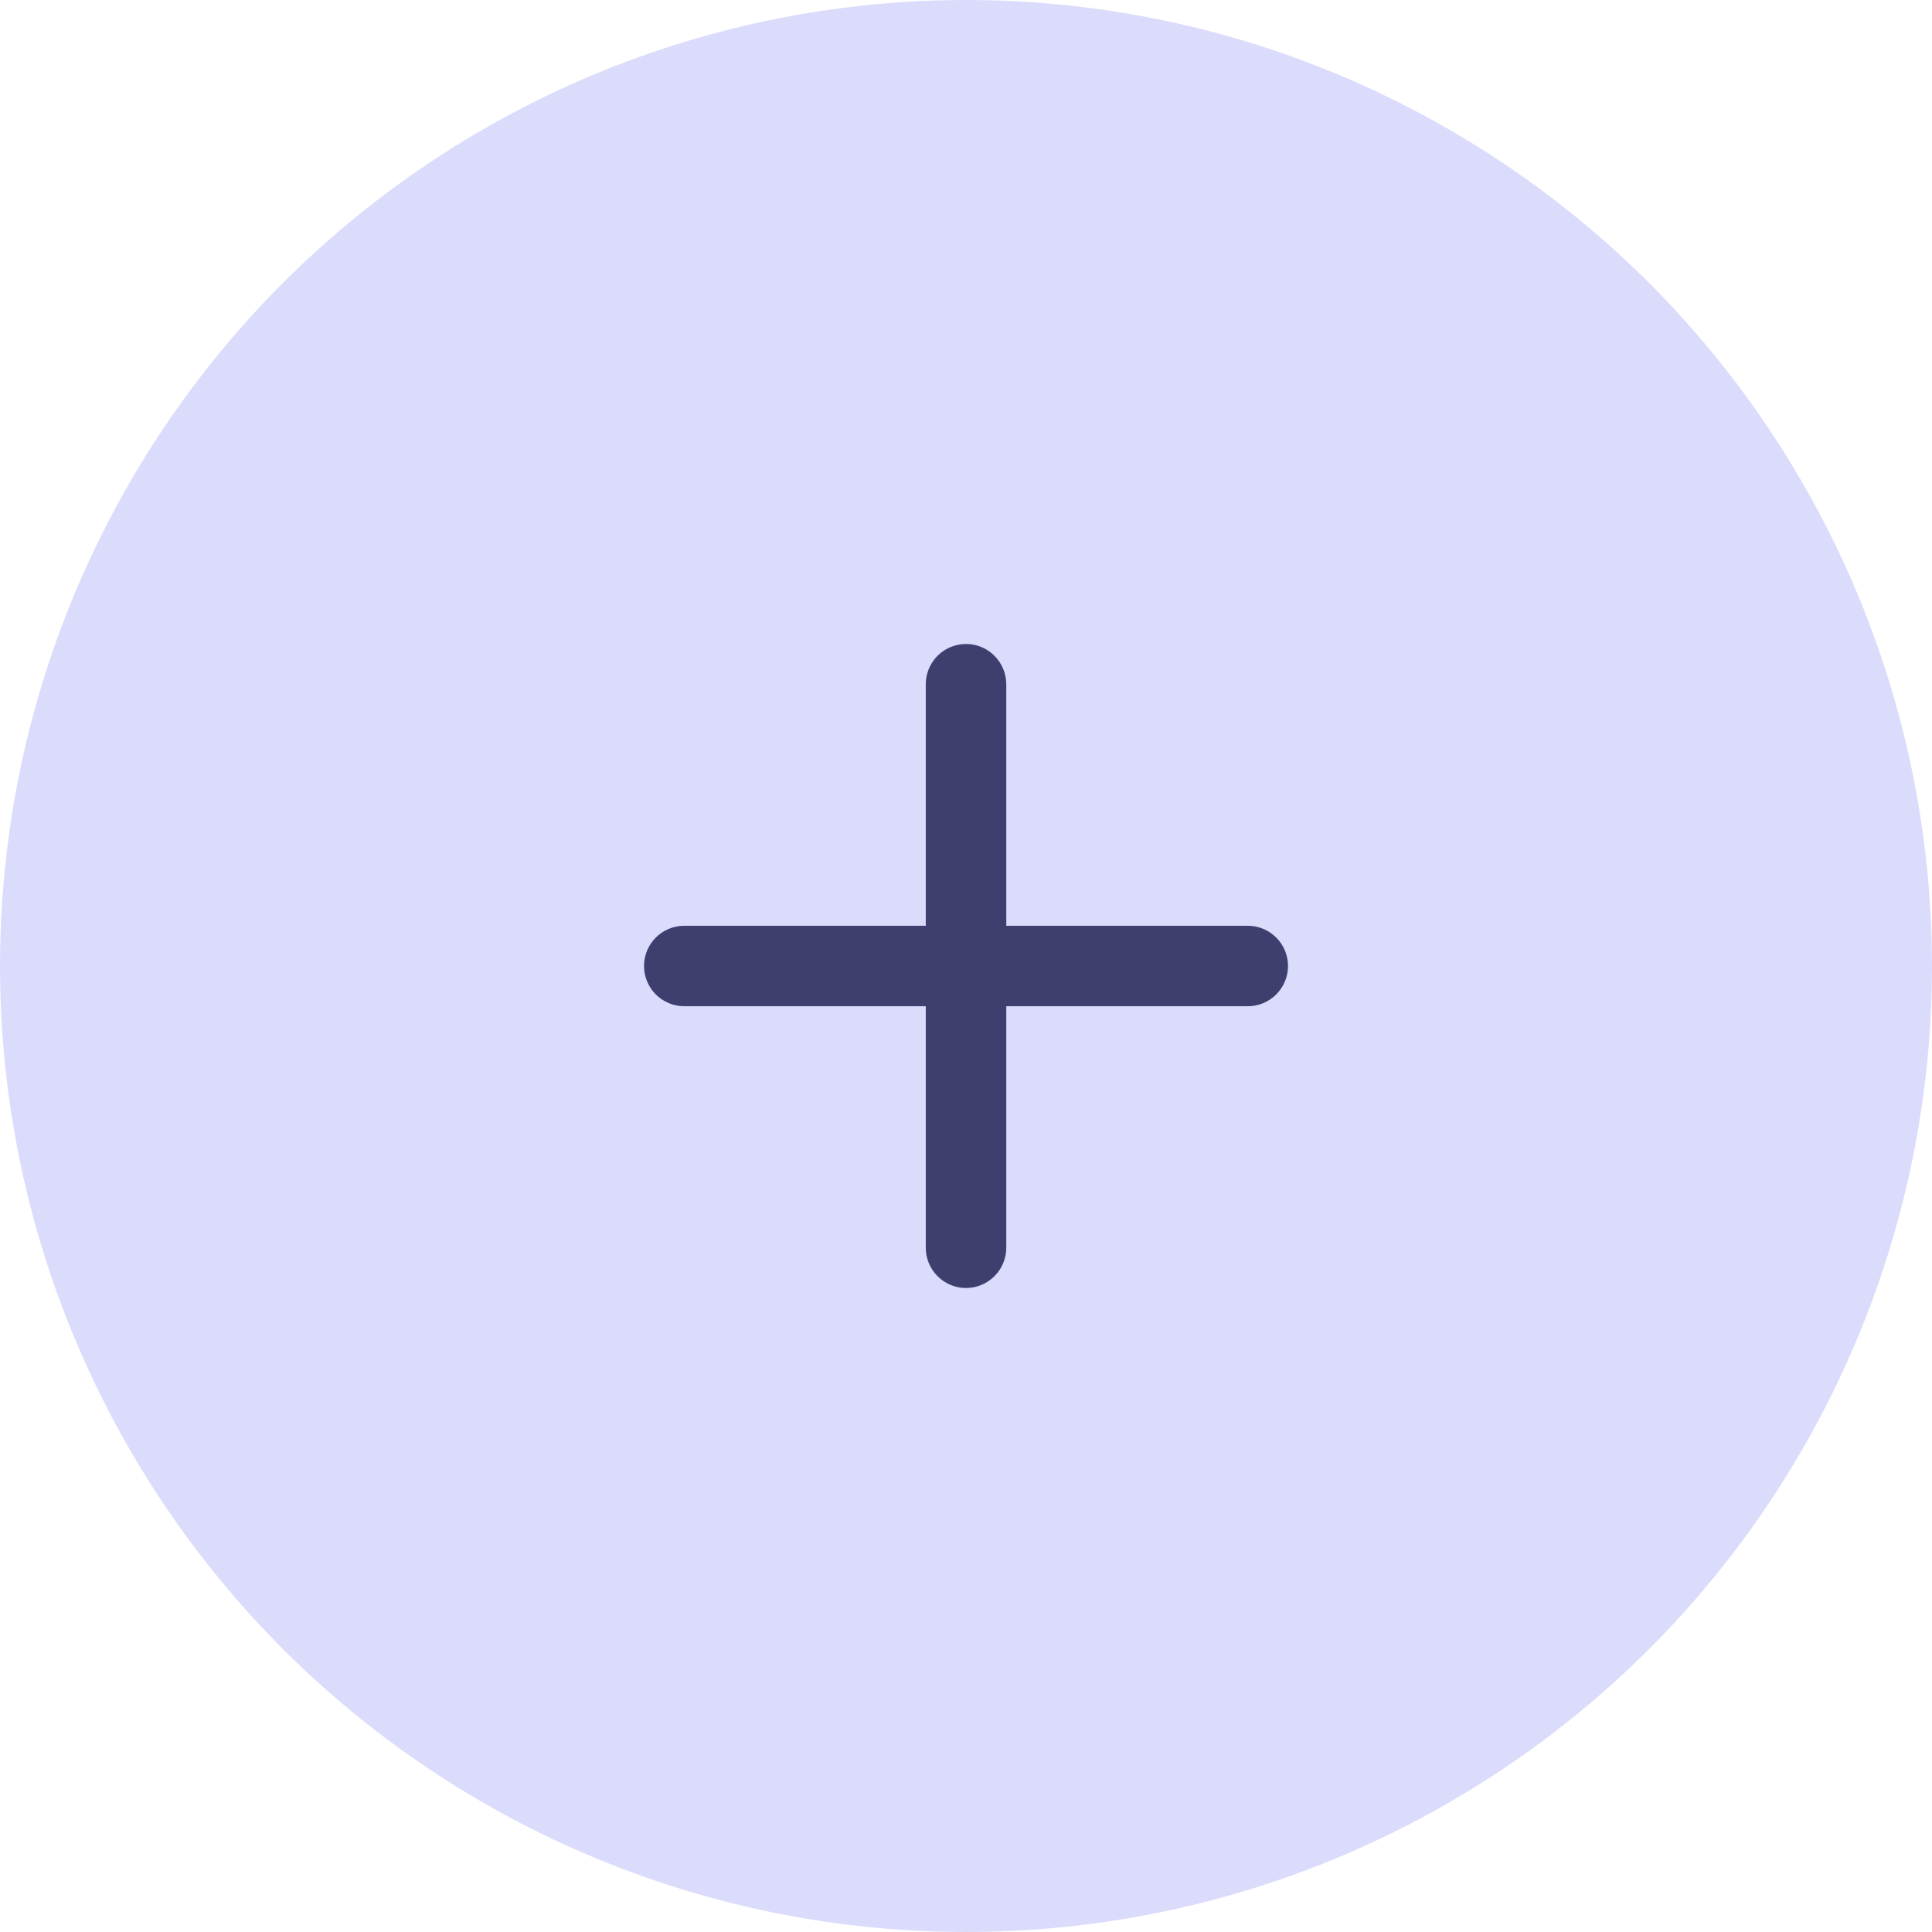
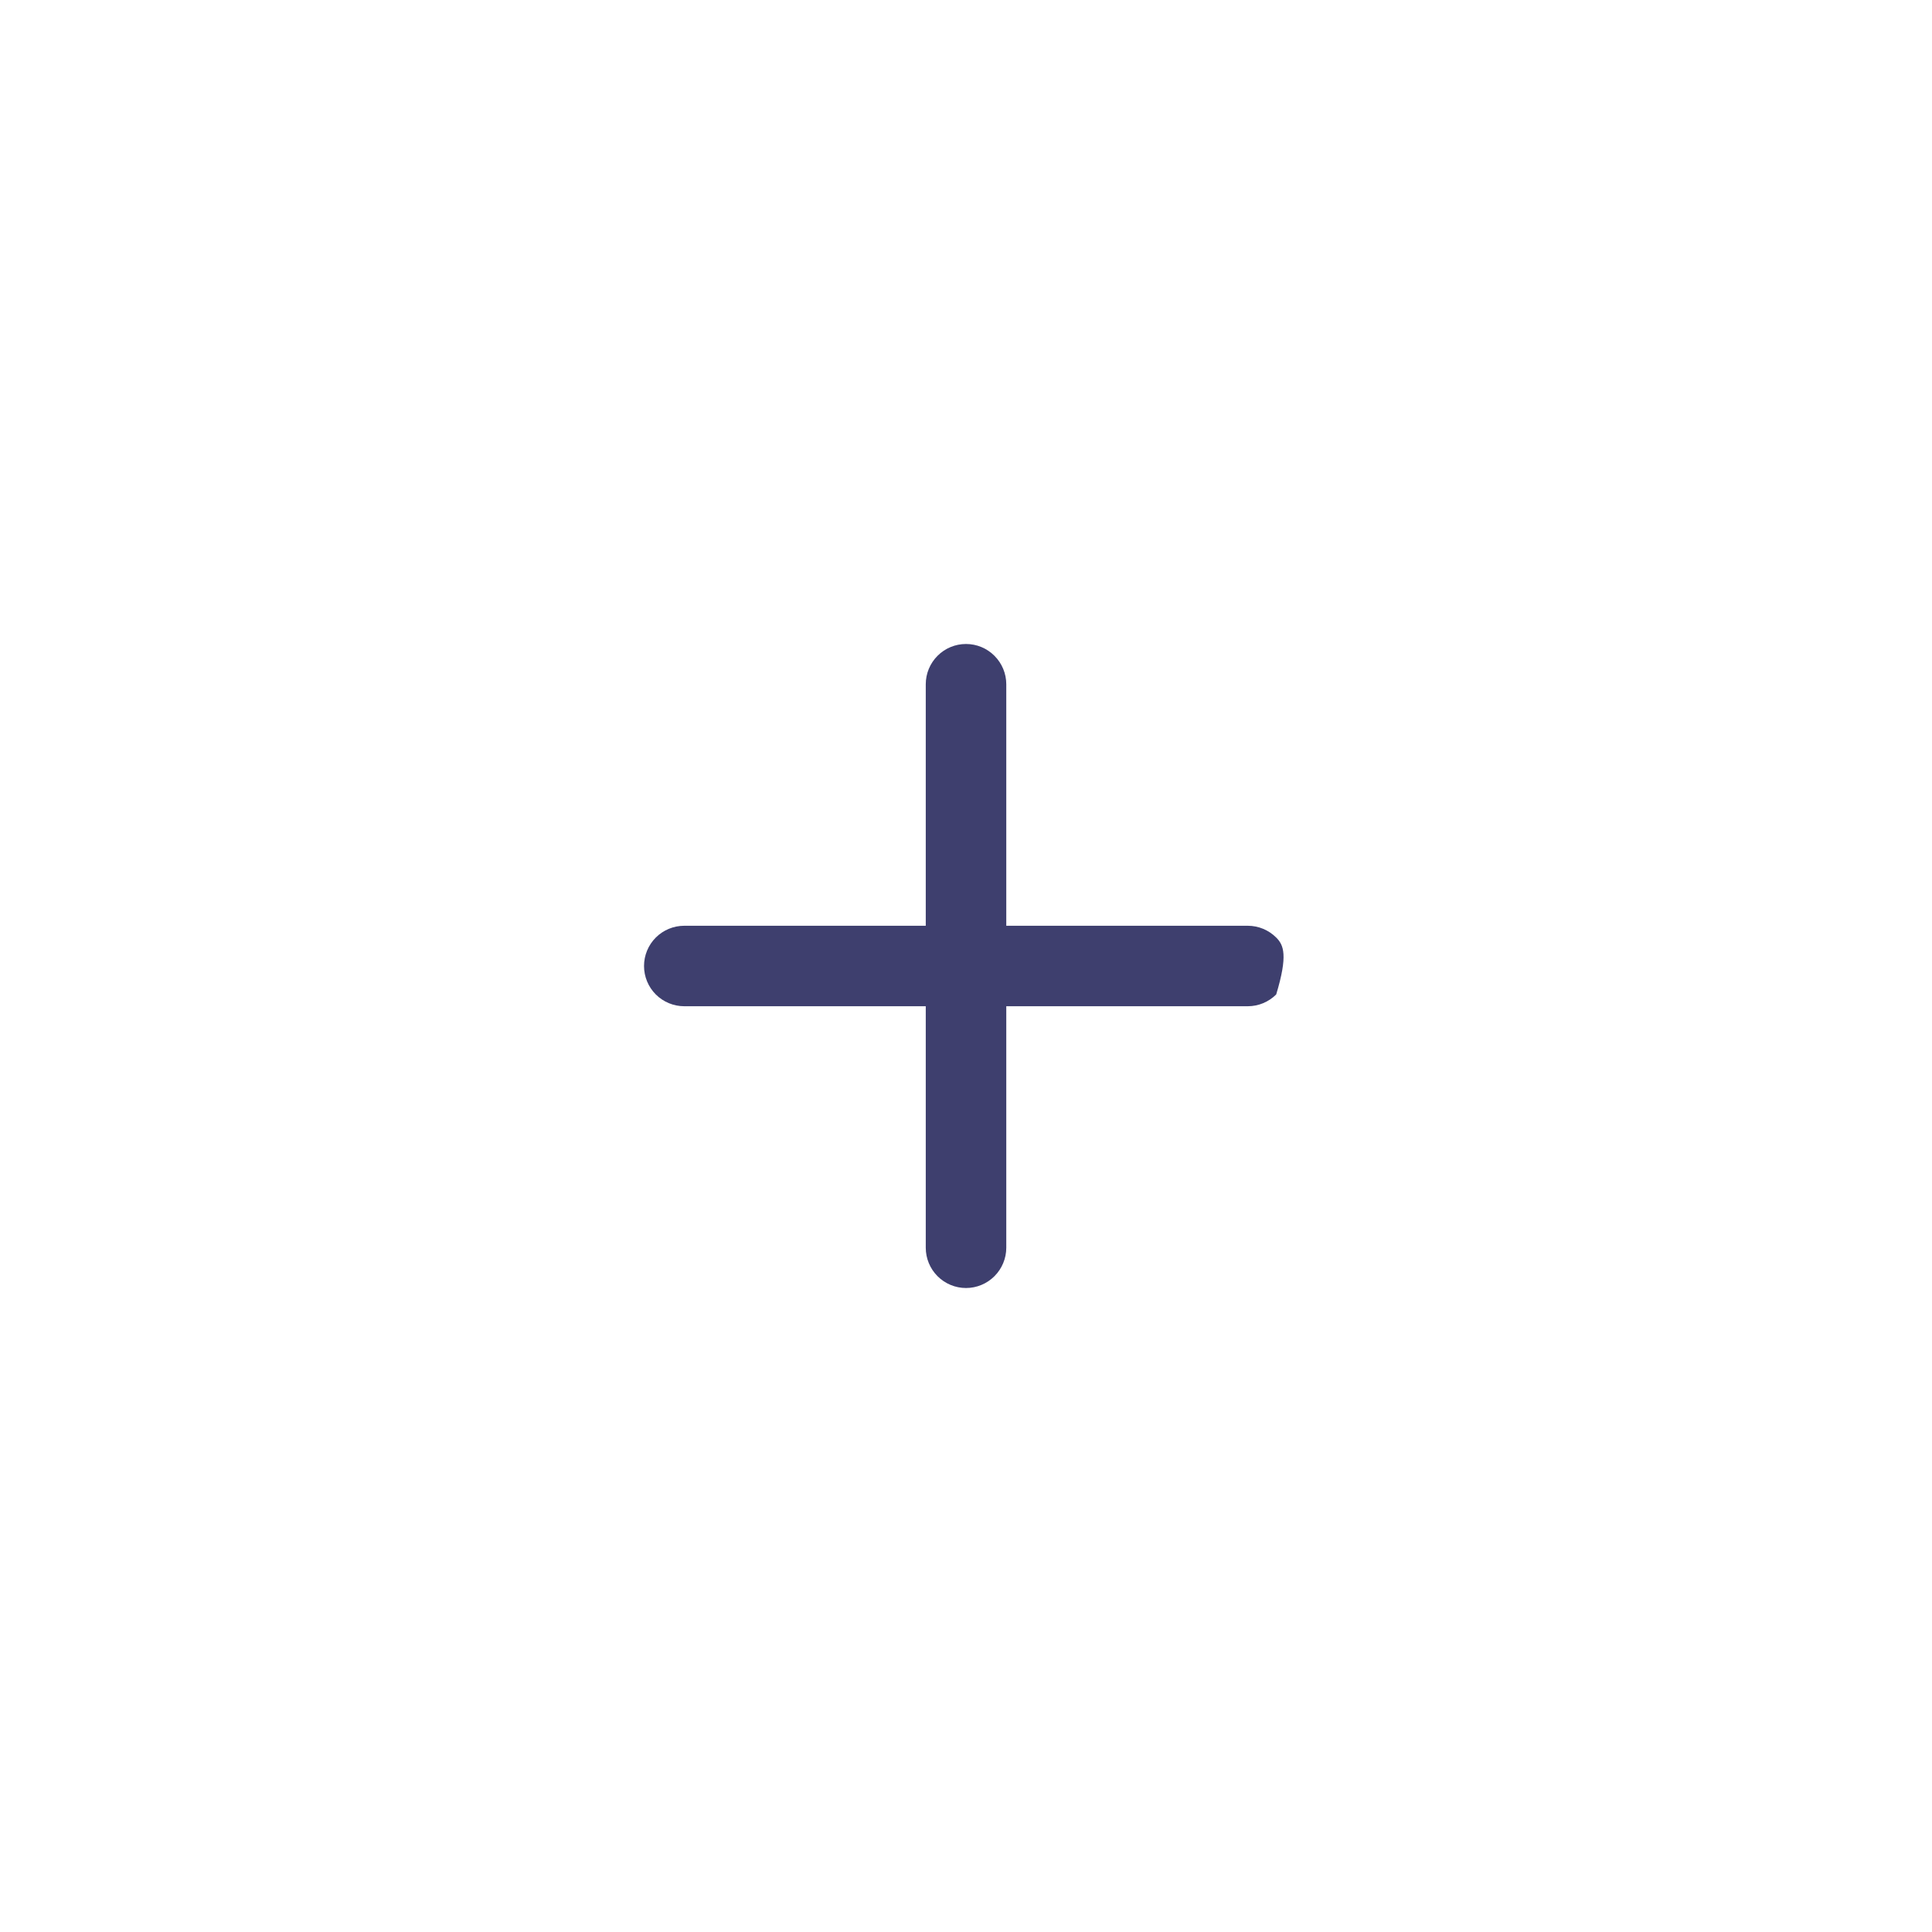
<svg xmlns="http://www.w3.org/2000/svg" width="52" height="52" viewBox="0 0 52 52" fill="none">
-   <circle cx="26" cy="26" r="26" fill="#DBDCFC" />
-   <path d="M33.584 24.917H27.084V18.417C27.084 18.129 26.969 17.854 26.766 17.651C26.563 17.447 26.288 17.333 26 17.333C25.713 17.333 25.437 17.447 25.234 17.651C25.031 17.854 24.917 18.129 24.917 18.417V24.917H18.417C18.13 24.917 17.854 25.031 17.651 25.234C17.448 25.437 17.334 25.713 17.334 26C17.334 26.287 17.448 26.563 17.651 26.766C17.854 26.969 18.13 27.083 18.417 27.083H24.917V33.583C24.917 33.87 25.031 34.146 25.234 34.349C25.437 34.552 25.713 34.667 26 34.667C26.288 34.667 26.563 34.552 26.766 34.349C26.969 34.146 27.084 33.87 27.084 33.583V27.083H33.584C33.871 27.083 34.146 26.969 34.349 26.766C34.553 26.563 34.667 26.287 34.667 26C34.667 25.713 34.553 25.437 34.349 25.234C34.146 25.031 33.871 24.917 33.584 24.917Z" fill="#3E3F6E" />
+   <path d="M33.584 24.917H27.084V18.417C27.084 18.129 26.969 17.854 26.766 17.651C26.563 17.447 26.288 17.333 26 17.333C25.713 17.333 25.437 17.447 25.234 17.651C25.031 17.854 24.917 18.129 24.917 18.417V24.917H18.417C18.13 24.917 17.854 25.031 17.651 25.234C17.448 25.437 17.334 25.713 17.334 26C17.334 26.287 17.448 26.563 17.651 26.766C17.854 26.969 18.13 27.083 18.417 27.083H24.917V33.583C24.917 33.87 25.031 34.146 25.234 34.349C25.437 34.552 25.713 34.667 26 34.667C26.288 34.667 26.563 34.552 26.766 34.349C26.969 34.146 27.084 33.87 27.084 33.583V27.083H33.584C33.871 27.083 34.146 26.969 34.349 26.766C34.667 25.713 34.553 25.437 34.349 25.234C34.146 25.031 33.871 24.917 33.584 24.917Z" fill="#3E3F6E" />
</svg>